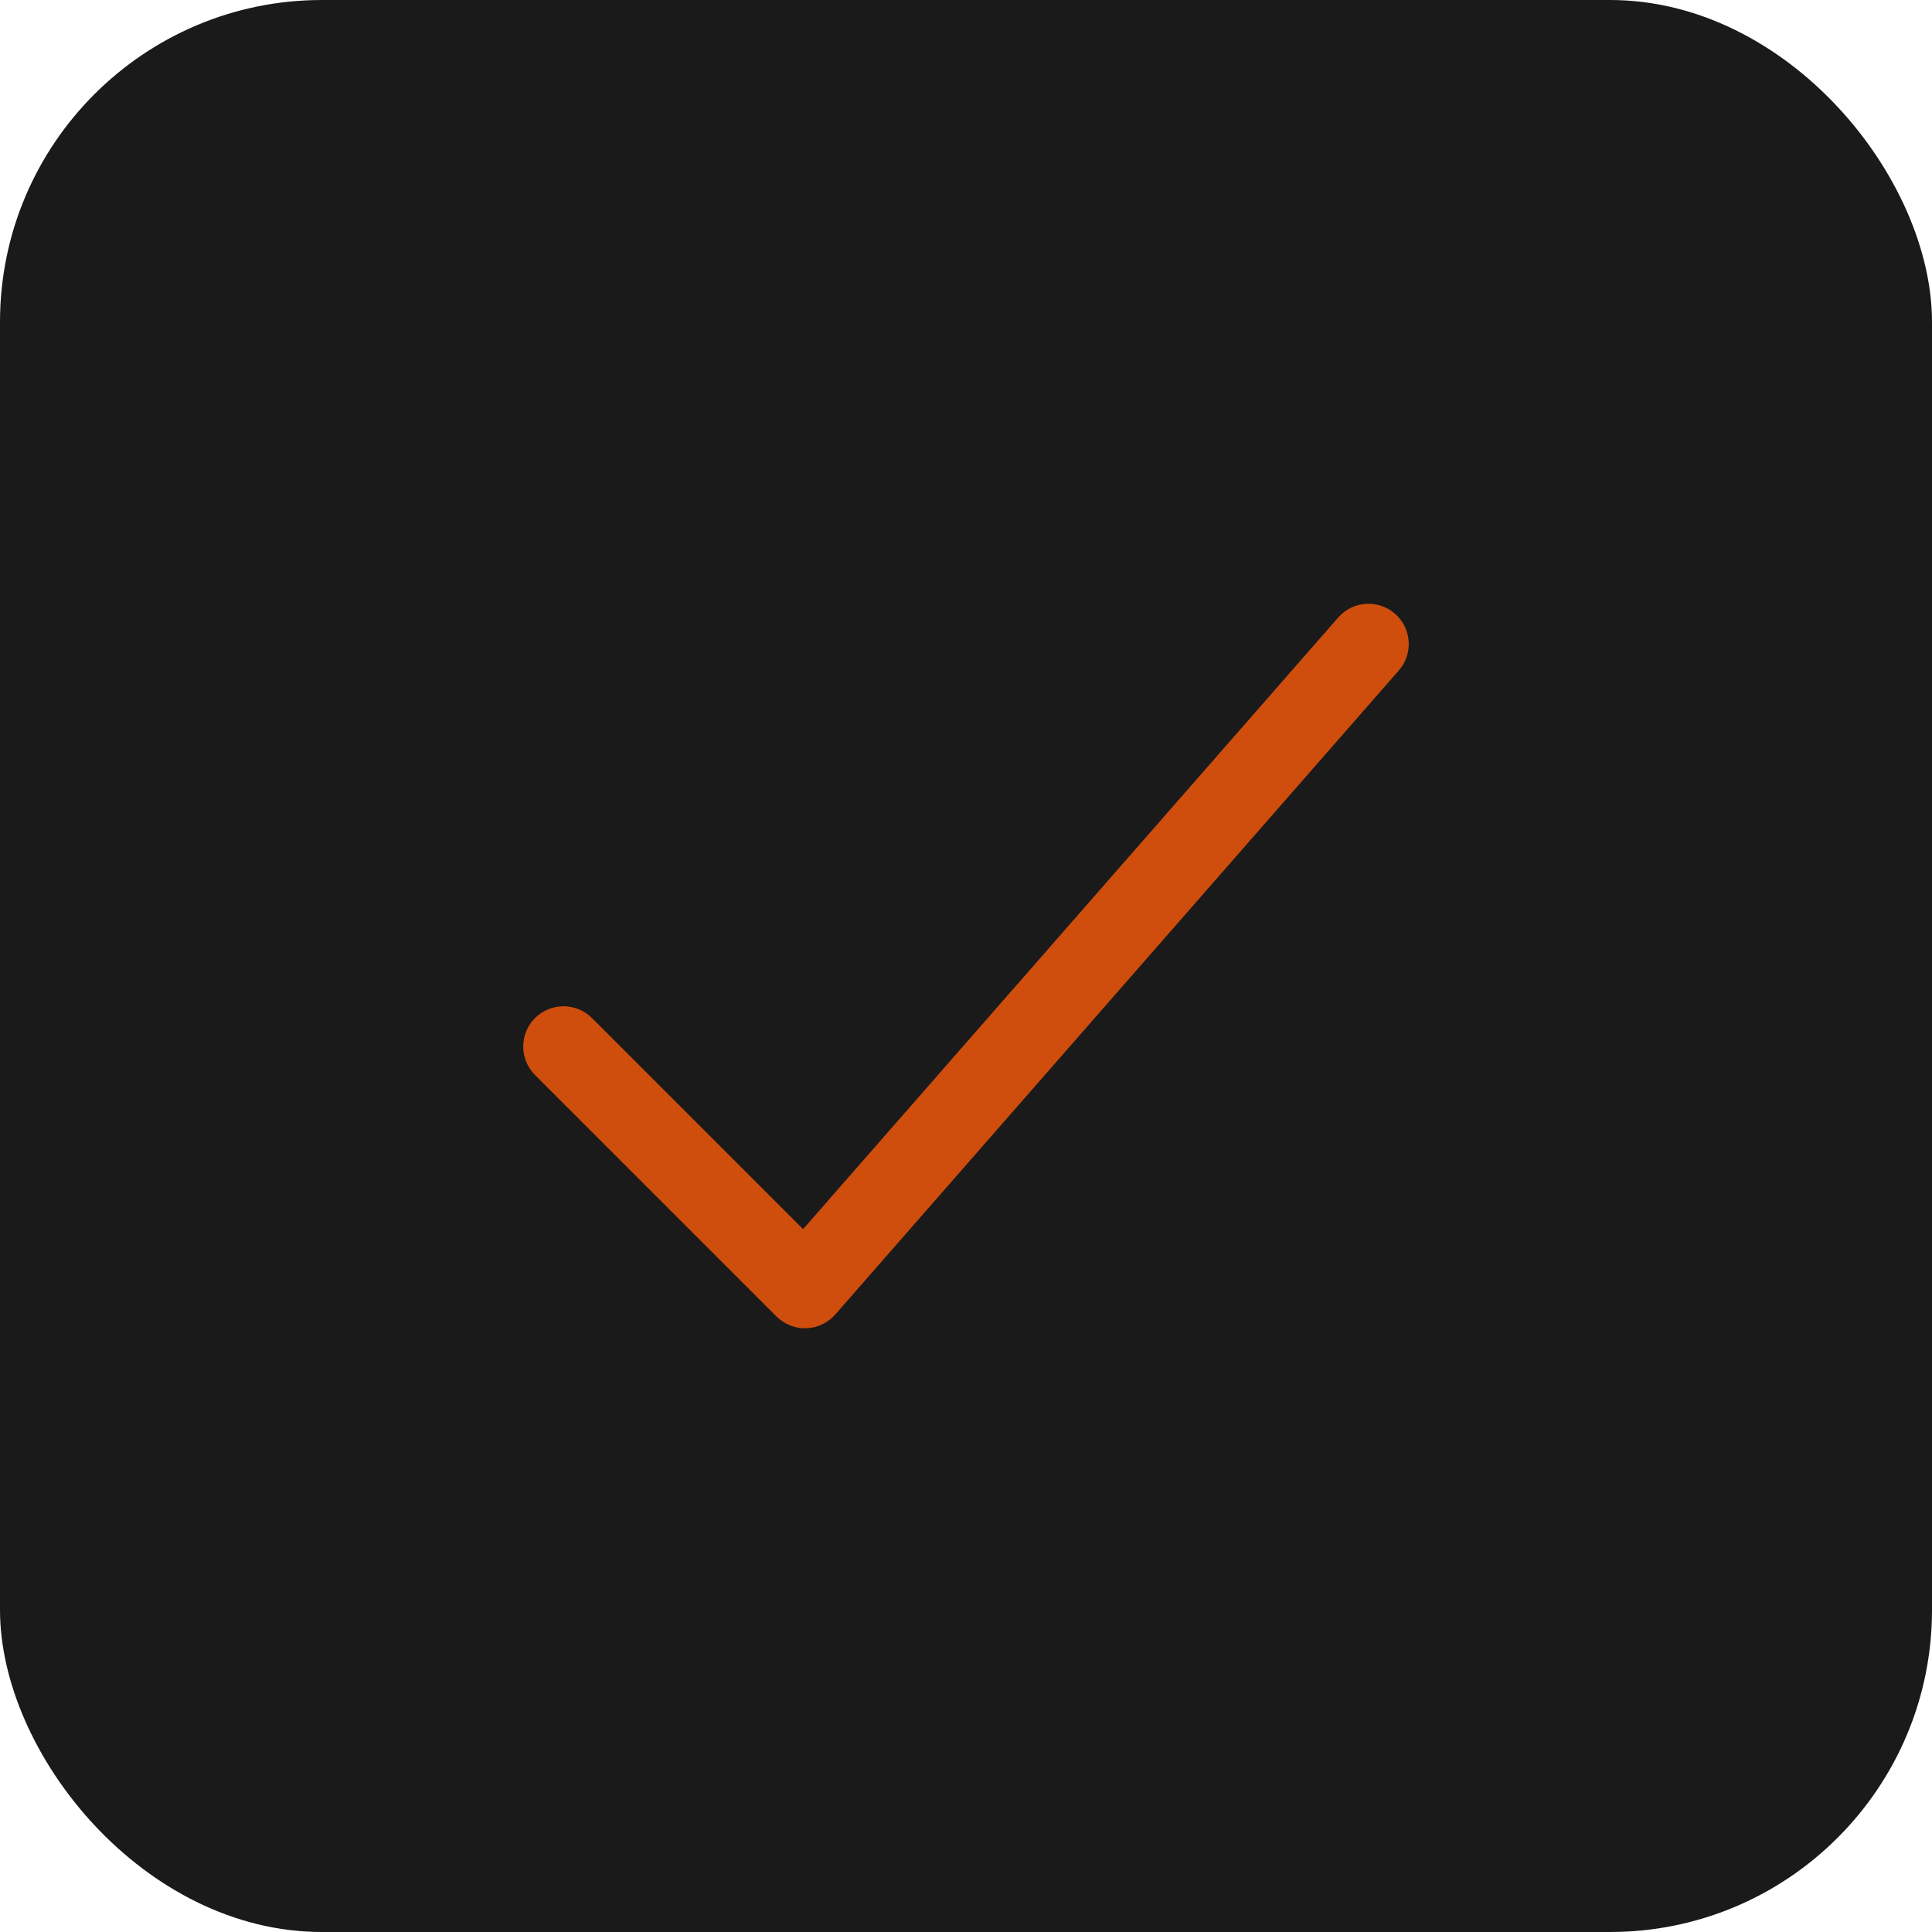
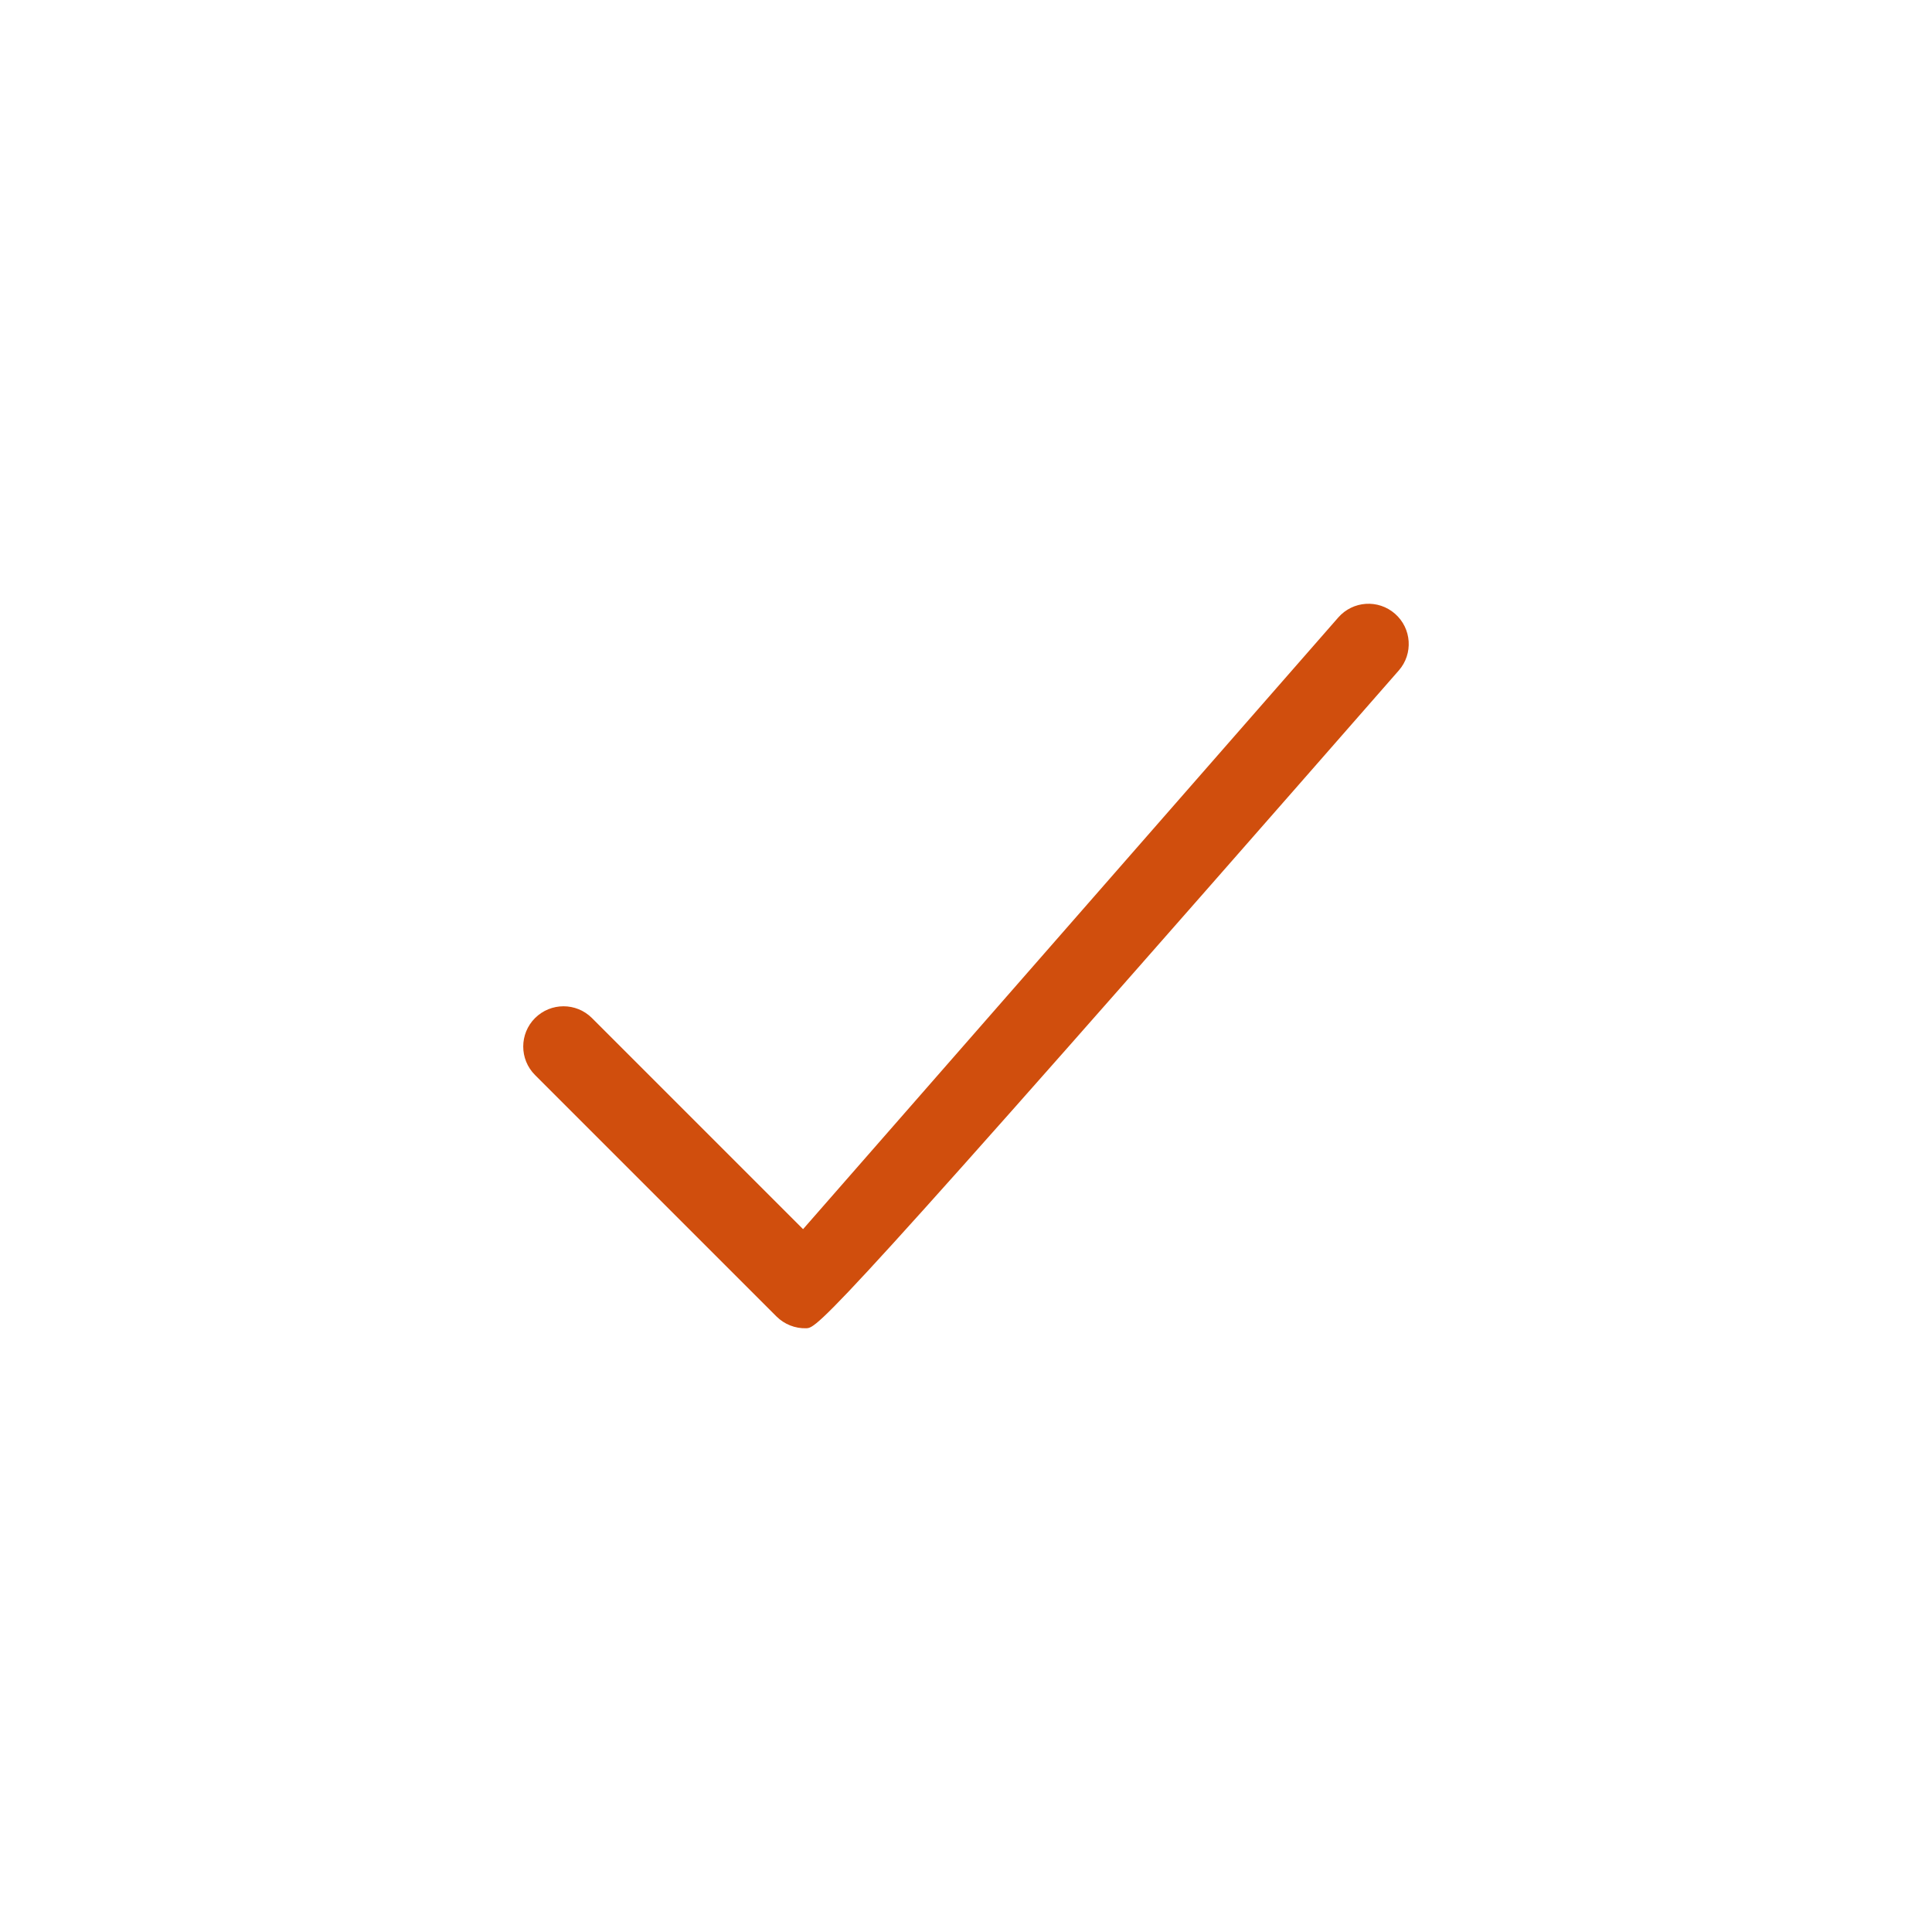
<svg xmlns="http://www.w3.org/2000/svg" width="24" height="24" viewBox="0 0 24 24" fill="none">
-   <rect width="24" height="24" rx="4" fill="#1A1A1A" />
-   <path d="M16.624 7.671C16.806 7.463 17.121 7.442 17.329 7.624C17.537 7.806 17.558 8.122 17.376 8.329L10.376 16.329C10.285 16.433 10.155 16.495 10.017 16.5C9.878 16.505 9.744 16.451 9.646 16.354L6.646 13.354C6.451 13.159 6.451 12.842 6.646 12.647C6.842 12.452 7.158 12.451 7.354 12.647L9.976 15.269L16.624 7.671Z" fill="#D04E0D" />
+   <path d="M16.624 7.671C16.806 7.463 17.121 7.442 17.329 7.624C17.537 7.806 17.558 8.122 17.376 8.329C10.285 16.433 10.155 16.495 10.017 16.5C9.878 16.505 9.744 16.451 9.646 16.354L6.646 13.354C6.451 13.159 6.451 12.842 6.646 12.647C6.842 12.452 7.158 12.451 7.354 12.647L9.976 15.269L16.624 7.671Z" fill="#D04E0D" />
</svg>